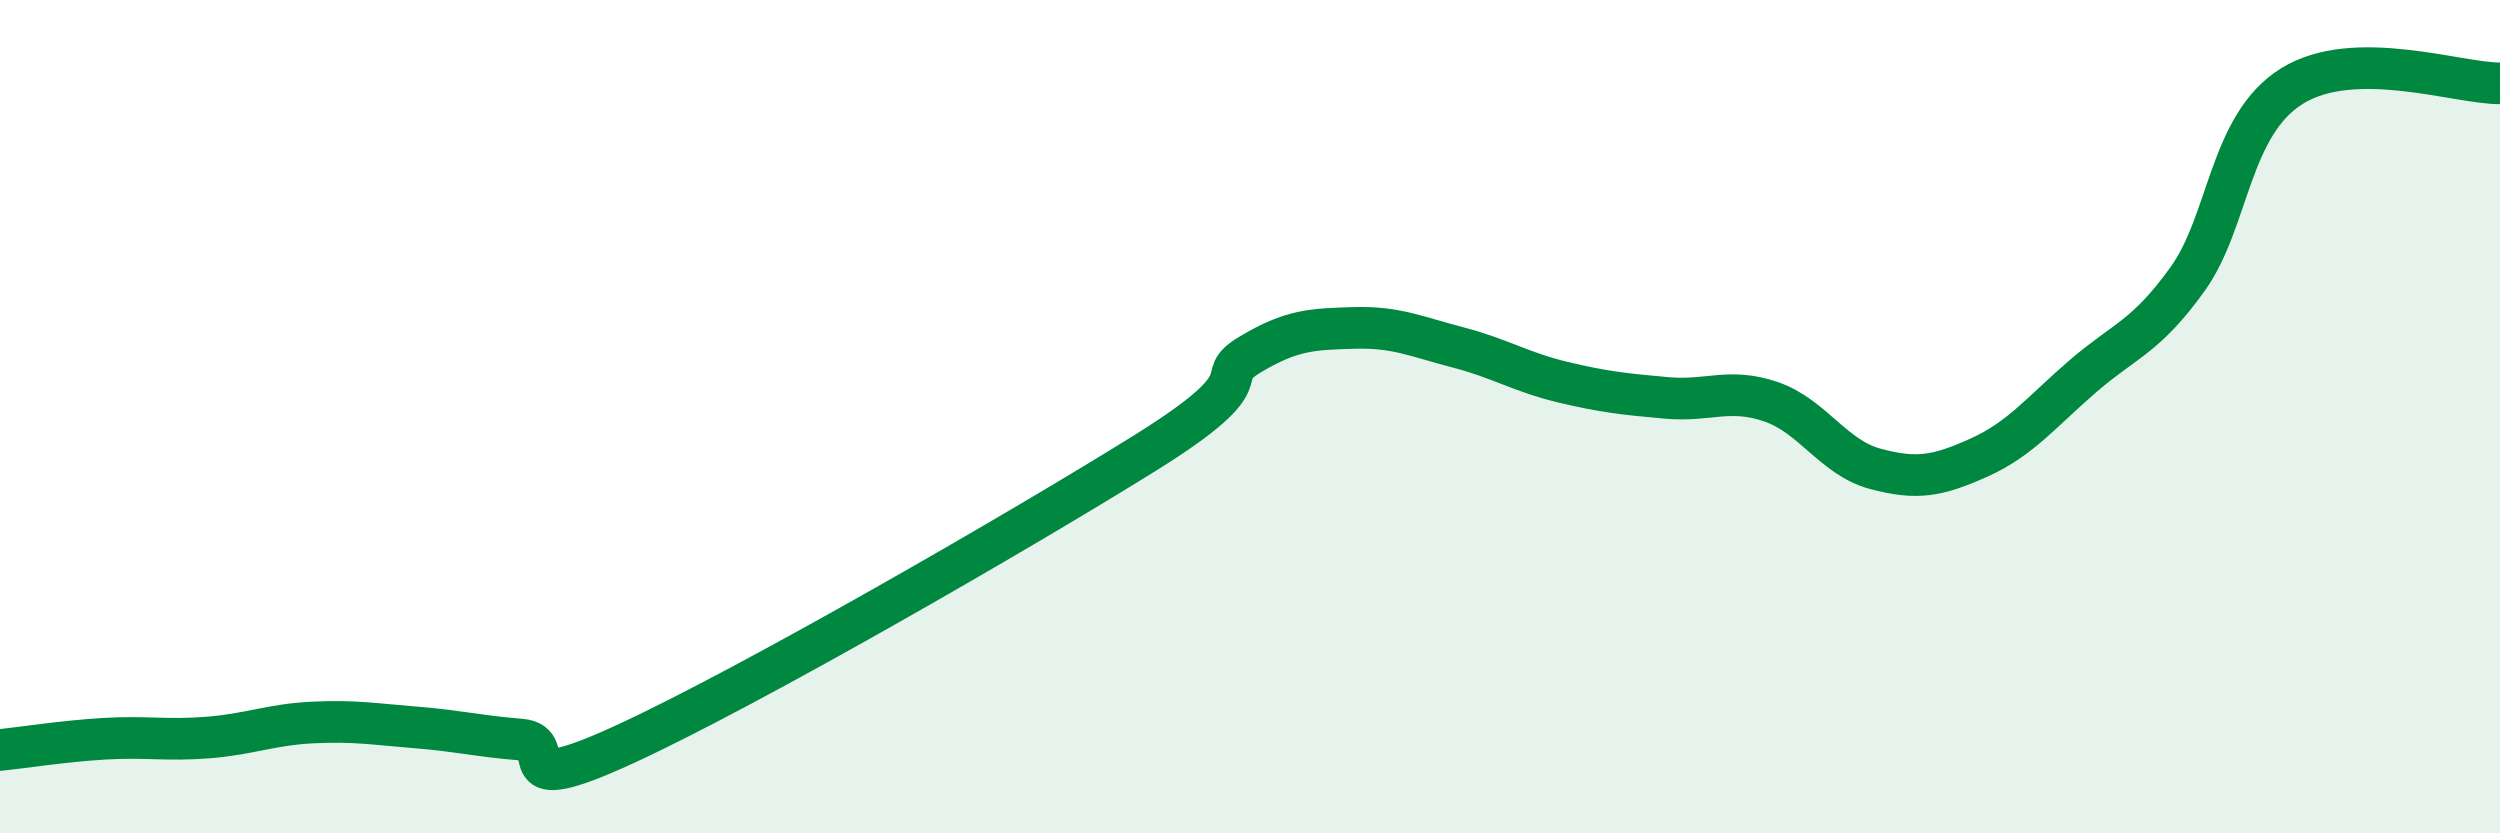
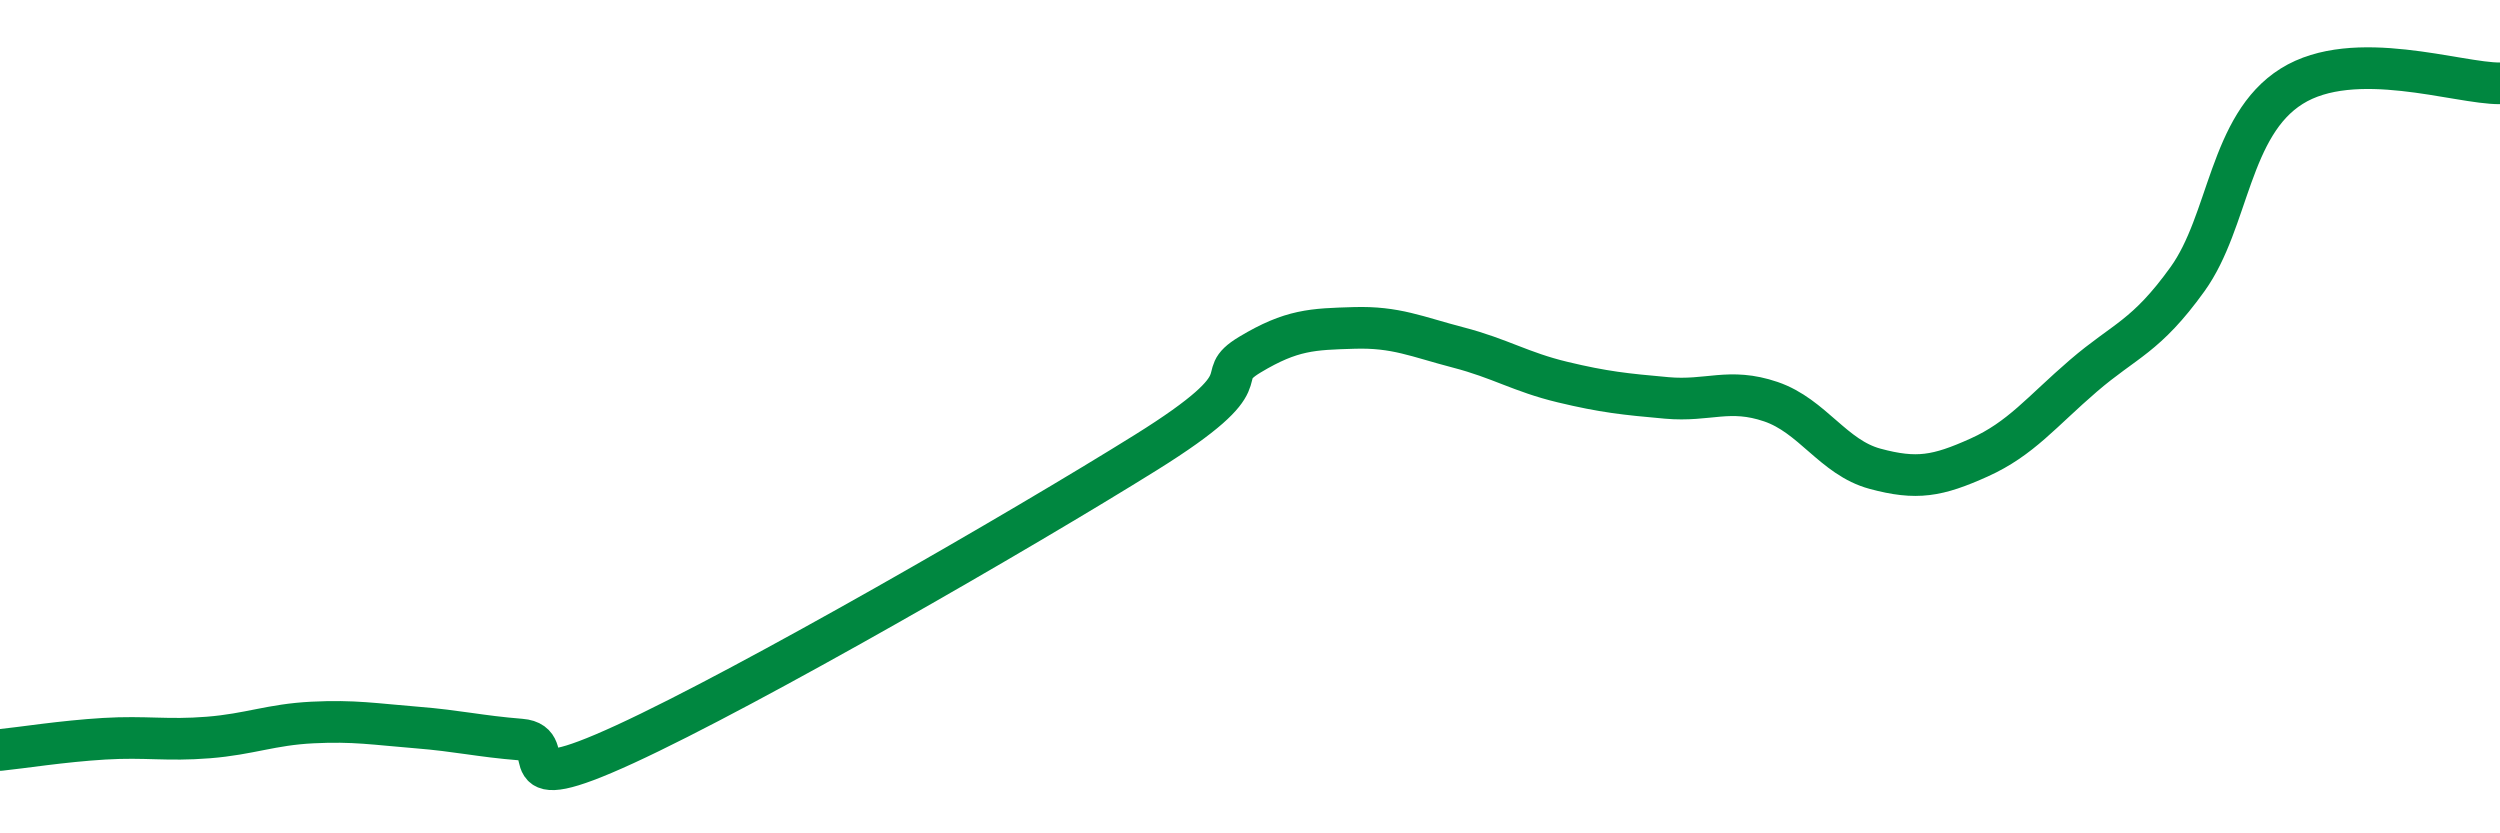
<svg xmlns="http://www.w3.org/2000/svg" width="60" height="20" viewBox="0 0 60 20">
-   <path d="M 0,18 C 0.5,17.95 1.5,17.79 2.5,17.73 C 3.5,17.67 4,17.78 5,17.7 C 6,17.62 6.5,17.39 7.5,17.34 C 8.5,17.29 9,17.38 10,17.46 C 11,17.54 11.5,17.67 12.5,17.75 C 13.5,17.83 12,19.24 15,17.86 C 18,16.48 24.5,12.73 27.5,10.86 C 30.5,8.99 29,9.11 30,8.51 C 31,7.91 31.5,7.9 32.5,7.87 C 33.5,7.84 34,8.08 35,8.34 C 36,8.6 36.5,8.93 37.5,9.17 C 38.5,9.41 39,9.46 40,9.55 C 41,9.64 41.5,9.3 42.5,9.64 C 43.5,9.98 44,10.98 45,11.25 C 46,11.52 46.5,11.43 47.5,10.98 C 48.5,10.53 49,9.88 50,9.02 C 51,8.16 51.5,8.09 52.5,6.7 C 53.5,5.31 53.5,3.01 55,2.07 C 56.5,1.13 59,2.01 60,2L60 20L0 20Z" fill="#008740" opacity="0.1" stroke-linecap="round" stroke-linejoin="round" />
  <path d="M 0,18 C 0.5,17.95 1.5,17.79 2.5,17.73 C 3.5,17.67 4,17.78 5,17.7 C 6,17.62 6.5,17.39 7.5,17.34 C 8.5,17.29 9,17.38 10,17.46 C 11,17.54 11.5,17.67 12.5,17.75 C 13.5,17.83 12,19.24 15,17.86 C 18,16.48 24.5,12.73 27.5,10.86 C 30.5,8.99 29,9.11 30,8.51 C 31,7.91 31.5,7.9 32.5,7.87 C 33.5,7.84 34,8.08 35,8.34 C 36,8.6 36.5,8.93 37.5,9.17 C 38.5,9.41 39,9.46 40,9.55 C 41,9.64 41.5,9.3 42.5,9.64 C 43.5,9.98 44,10.98 45,11.25 C 46,11.52 46.5,11.43 47.5,10.98 C 48.5,10.53 49,9.88 50,9.02 C 51,8.16 51.5,8.09 52.5,6.7 C 53.5,5.31 53.5,3.01 55,2.07 C 56.5,1.13 59,2.01 60,2" stroke="#008740" stroke-width="1" fill="none" stroke-linecap="round" stroke-linejoin="round" />
</svg>